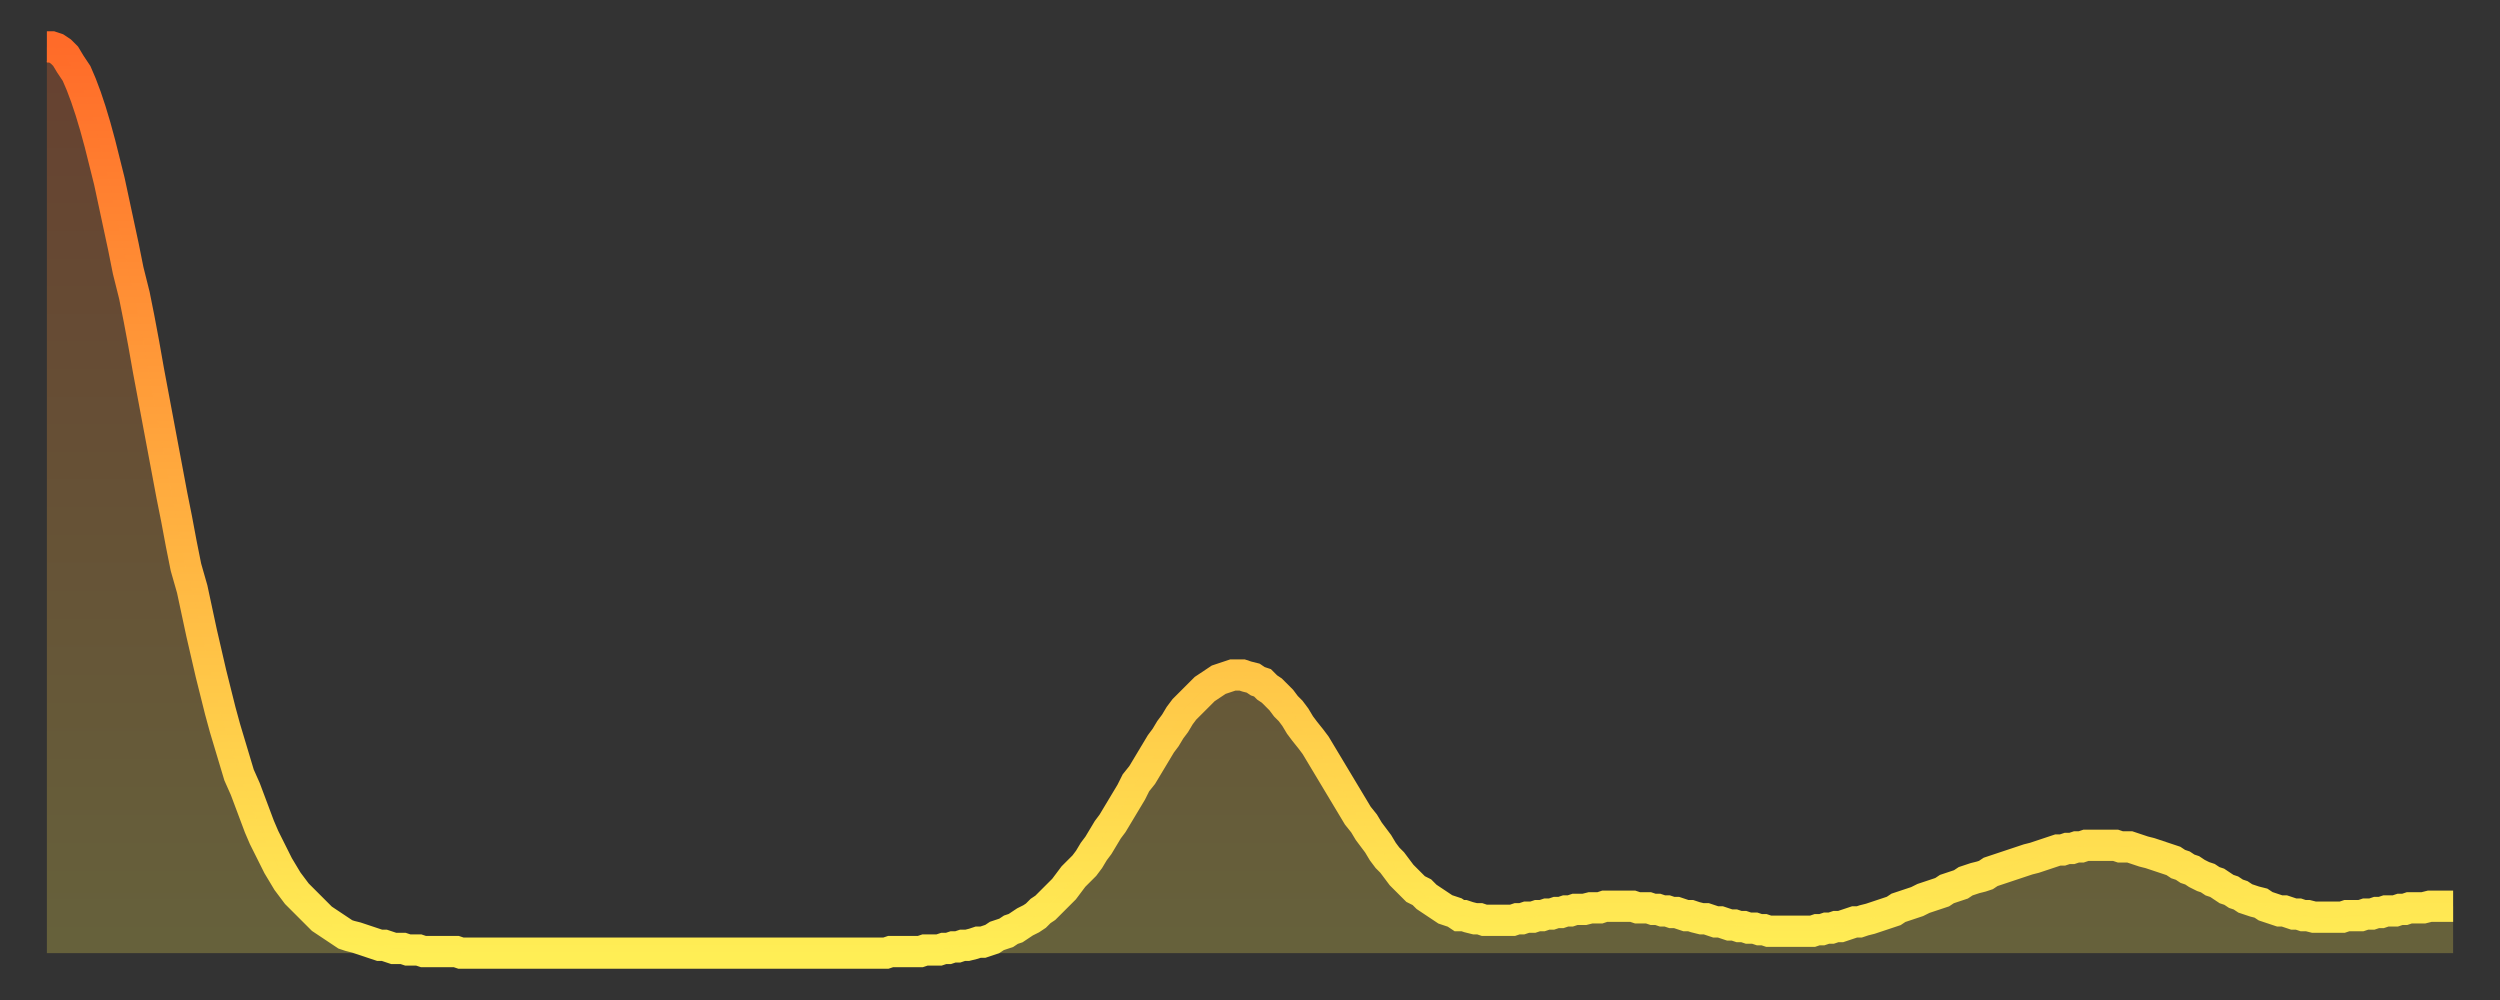
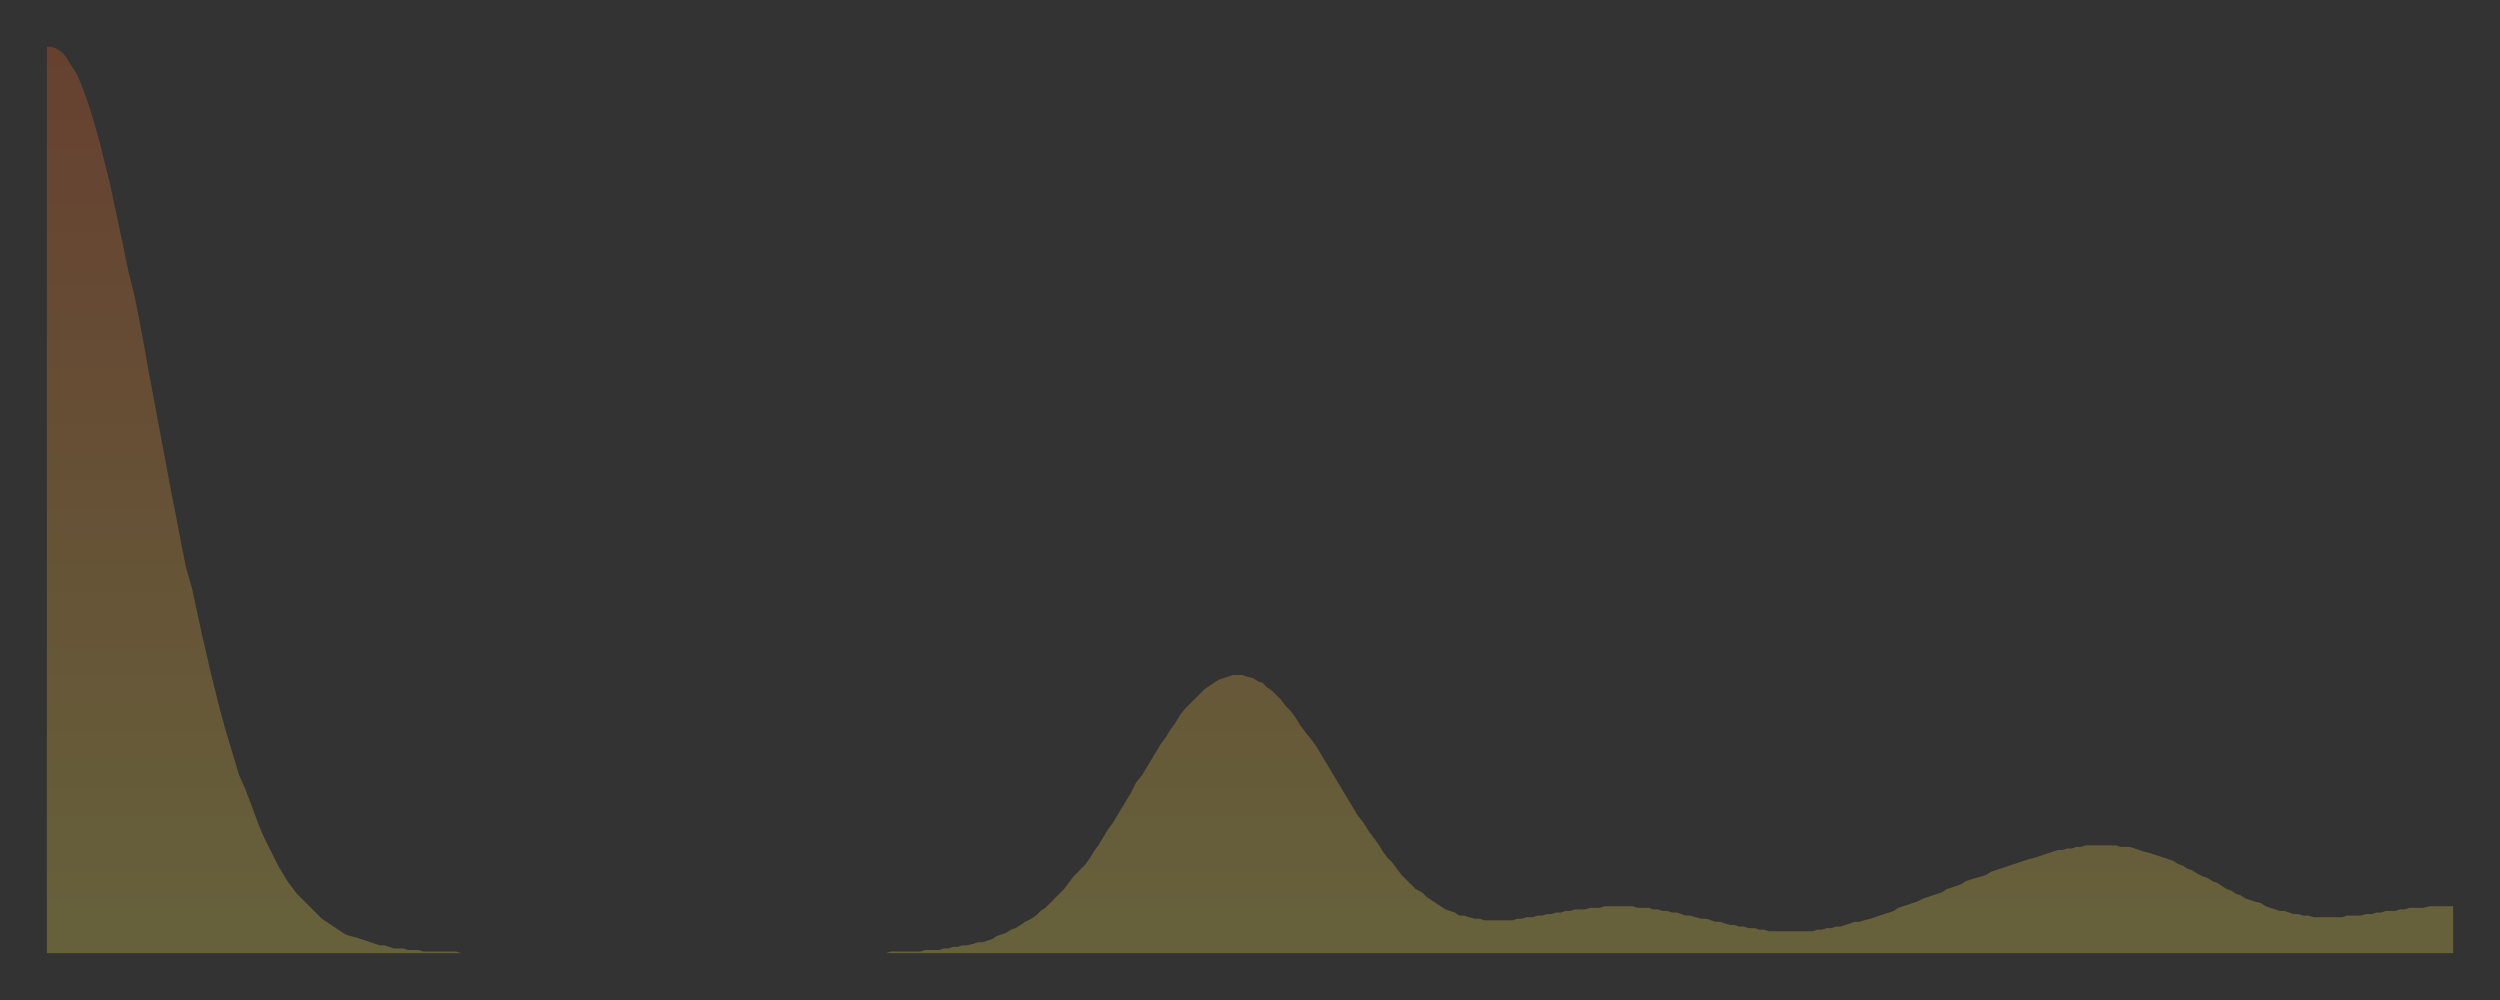
<svg xmlns="http://www.w3.org/2000/svg" baseProfile="full" height="64" version="1.1" width="160">
  <rect width="100%" height="100%" fill="#333333" stroke="none" />
  <defs>
    <linearGradient id="id1148440" x1="0" x2="0" y1="0" y2="1">
      <stop offset="0%" stop-color="#ff6b29" />
      <stop offset="50%" stop-color="#ffad3f" />
      <stop offset="100%" stop-color="#ffee55" />
    </linearGradient>
  </defs>
  <g transform="translate(3,3)">
    <g>
-       <path d="M 0.0 0.0 0.3 0.0 0.6 0.1 0.9 0.3 1.2 0.6 1.5 1.1 1.9 1.7 2.2 2.4 2.5 3.2 2.8 4.1 3.1 5.1 3.4 6.2 3.7 7.4 4.0 8.6 4.3 10.0 4.6 11.4 4.9 12.8 5.2 14.3 5.6 15.9 5.9 17.4 6.2 19.0 6.5 20.7 6.8 22.3 7.1 23.9 7.4 25.5 7.7 27.1 8.0 28.7 8.3 30.2 8.6 31.8 8.9 33.3 9.3 34.7 9.6 36.1 9.9 37.5 10.2 38.8 10.5 40.1 10.8 41.3 11.1 42.5 11.4 43.6 11.7 44.6 12.0 45.6 12.3 46.6 12.7 47.5 13.0 48.3 13.3 49.1 13.6 49.9 13.9 50.6 14.2 51.2 14.5 51.8 14.8 52.4 15.1 52.9 15.4 53.4 15.7 53.8 16.0 54.2 16.4 54.6 16.7 54.9 17.0 55.2 17.3 55.5 17.6 55.8 17.9 56.0 18.2 56.2 18.5 56.4 18.8 56.6 19.1 56.8 19.4 56.9 19.8 57.0 20.1 57.1 20.4 57.2 20.7 57.3 21.0 57.4 21.3 57.5 21.6 57.5 21.9 57.6 22.2 57.7 22.5 57.7 22.8 57.7 23.1 57.8 23.5 57.8 23.8 57.8 24.1 57.9 24.4 57.9 24.7 57.9 25.0 57.9 25.3 57.9 25.6 57.9 25.9 57.9 26.2 57.9 26.5 58.0 26.8 58.0 27.2 58.0 27.5 58.0 27.8 58.0 28.1 58.0 28.4 58.0 28.7 58.0 29.0 58.0 29.3 58.0 29.6 58.0 29.9 58.0 30.2 58.0 30.6 58.0 30.9 58.0 31.2 58.0 31.5 58.0 31.8 58.0 32.1 58.0 32.4 58.0 32.7 58.0 33.0 58.0 33.3 58.0 33.6 58.0 33.9 58.0 34.3 58.0 34.6 58.0 34.9 58.0 35.2 58.0 35.5 58.0 35.8 58.0 36.1 58.0 36.4 58.0 36.7 58.0 37.0 58.0 37.3 58.0 37.7 58.0 38.0 58.0 38.3 58.0 38.6 58.0 38.9 58.0 39.2 58.0 39.5 58.0 39.8 58.0 40.1 58.0 40.4 58.0 40.7 58.0 41.0 58.0 41.4 58.0 41.7 58.0 42.0 58.0 42.3 58.0 42.6 58.0 42.9 58.0 43.2 58.0 43.5 58.0 43.8 58.0 44.1 58.0 44.4 58.0 44.7 58.0 45.1 58.0 45.4 58.0 45.7 58.0 46.0 58.0 46.3 58.0 46.6 58.0 46.9 58.0 47.2 58.0 47.5 58.0 47.8 58.0 48.1 58.0 48.5 58.0 48.8 58.0 49.1 58.0 49.4 58.0 49.7 58.0 50.0 58.0 50.3 58.0 50.6 58.0 50.9 58.0 51.2 58.0 51.5 58.0 51.8 58.0 52.2 58.0 52.5 58.0 52.8 58.0 53.1 58.0 53.4 58.0 53.7 58.0 54.0 57.9 54.3 57.9 54.6 57.9 54.9 57.9 55.2 57.9 55.6 57.9 55.9 57.9 56.2 57.8 56.5 57.8 56.8 57.8 57.1 57.8 57.4 57.7 57.7 57.7 58.0 57.6 58.3 57.6 58.6 57.5 58.9 57.5 59.3 57.4 59.6 57.3 59.9 57.3 60.2 57.2 60.5 57.1 60.8 56.9 61.1 56.8 61.4 56.7 61.7 56.5 62.0 56.4 62.3 56.2 62.6 56.0 63.0 55.8 63.3 55.6 63.6 55.3 63.9 55.1 64.2 54.8 64.5 54.5 64.8 54.2 65.1 53.9 65.4 53.5 65.7 53.1 66.0 52.8 66.4 52.4 66.7 52.0 67.0 51.5 67.3 51.1 67.6 50.6 67.9 50.1 68.2 49.7 68.5 49.2 68.8 48.7 69.1 48.2 69.4 47.7 69.7 47.1 70.1 46.6 70.4 46.1 70.7 45.6 71.0 45.1 71.3 44.6 71.6 44.2 71.9 43.7 72.2 43.3 72.5 42.8 72.8 42.4 73.1 42.1 73.5 41.7 73.8 41.4 74.1 41.1 74.4 40.9 74.7 40.7 75.0 40.5 75.3 40.4 75.6 40.3 75.9 40.2 76.2 40.2 76.5 40.2 76.8 40.3 77.2 40.4 77.5 40.6 77.8 40.7 78.1 41.0 78.4 41.2 78.7 41.5 79.0 41.8 79.3 42.2 79.6 42.5 79.9 42.9 80.2 43.4 80.5 43.8 80.9 44.3 81.2 44.7 81.5 45.2 81.8 45.7 82.1 46.2 82.4 46.7 82.7 47.2 83.0 47.7 83.3 48.2 83.6 48.7 83.9 49.2 84.3 49.7 84.6 50.2 84.9 50.6 85.2 51.0 85.5 51.5 85.8 51.9 86.1 52.2 86.4 52.6 86.7 53.0 87.0 53.3 87.3 53.6 87.6 53.9 88.0 54.1 88.3 54.4 88.6 54.6 88.9 54.8 89.2 55.0 89.5 55.2 89.8 55.3 90.1 55.4 90.4 55.6 90.7 55.6 91.0 55.7 91.4 55.8 91.7 55.8 92.0 55.9 92.3 55.9 92.6 55.9 92.9 55.9 93.2 55.9 93.5 55.9 93.8 55.9 94.1 55.8 94.4 55.8 94.7 55.7 95.1 55.7 95.4 55.6 95.7 55.6 96.0 55.5 96.3 55.5 96.6 55.4 96.9 55.4 97.2 55.3 97.5 55.3 97.8 55.2 98.1 55.2 98.4 55.2 98.8 55.1 99.1 55.1 99.4 55.1 99.7 55.0 100.0 55.0 100.3 55.0 100.6 55.0 100.9 55.0 101.2 55.0 101.5 55.0 101.8 55.1 102.2 55.1 102.5 55.1 102.8 55.2 103.1 55.2 103.4 55.3 103.7 55.3 104.0 55.4 104.3 55.4 104.6 55.5 104.9 55.6 105.2 55.6 105.5 55.7 105.9 55.8 106.2 55.8 106.5 55.9 106.8 56.0 107.1 56.0 107.4 56.1 107.7 56.2 108.0 56.2 108.3 56.3 108.6 56.3 108.9 56.4 109.3 56.4 109.6 56.5 109.9 56.5 110.2 56.6 110.5 56.6 110.8 56.6 111.1 56.6 111.4 56.6 111.7 56.6 112.0 56.6 112.3 56.6 112.6 56.6 113.0 56.6 113.3 56.5 113.6 56.5 113.9 56.4 114.2 56.4 114.5 56.3 114.8 56.3 115.1 56.2 115.4 56.1 115.7 56.0 116.0 56.0 116.3 55.9 116.7 55.8 117.0 55.7 117.3 55.6 117.6 55.5 117.9 55.4 118.2 55.3 118.5 55.1 118.8 55.0 119.1 54.9 119.4 54.8 119.7 54.7 120.1 54.5 120.4 54.4 120.7 54.3 121.0 54.2 121.3 54.1 121.6 53.9 121.9 53.8 122.2 53.7 122.5 53.6 122.8 53.4 123.1 53.3 123.4 53.2 123.8 53.1 124.1 53.0 124.4 52.8 124.7 52.7 125.0 52.6 125.3 52.5 125.6 52.4 125.9 52.3 126.2 52.2 126.5 52.1 126.8 52.0 127.2 51.9 127.5 51.8 127.8 51.7 128.1 51.6 128.4 51.5 128.7 51.4 129.0 51.4 129.3 51.3 129.6 51.3 129.9 51.2 130.2 51.2 130.5 51.1 130.9 51.1 131.2 51.1 131.5 51.1 131.8 51.1 132.1 51.1 132.4 51.1 132.7 51.2 133.0 51.2 133.3 51.2 133.6 51.3 133.9 51.4 134.2 51.5 134.6 51.6 134.9 51.7 135.2 51.8 135.5 51.9 135.8 52.0 136.1 52.1 136.4 52.3 136.7 52.4 137.0 52.6 137.3 52.7 137.6 52.9 138.0 53.1 138.3 53.2 138.6 53.4 138.9 53.5 139.2 53.7 139.5 53.9 139.8 54.0 140.1 54.2 140.4 54.3 140.7 54.5 141.0 54.6 141.3 54.7 141.7 54.8 142.0 55.0 142.3 55.1 142.6 55.2 142.9 55.3 143.2 55.3 143.5 55.4 143.8 55.5 144.1 55.5 144.4 55.6 144.7 55.6 145.1 55.7 145.4 55.7 145.7 55.7 146.0 55.7 146.3 55.7 146.6 55.7 146.9 55.7 147.2 55.6 147.5 55.6 147.8 55.6 148.1 55.6 148.4 55.5 148.8 55.5 149.1 55.4 149.4 55.4 149.7 55.3 150.0 55.3 150.3 55.3 150.6 55.2 150.9 55.2 151.2 55.1 151.5 55.1 151.8 55.1 152.1 55.1 152.5 55.0 152.8 55.0 153.1 55.0 153.4 55.0 153.7 55.0 154.0 55.0" fill="none" id="graph-curve" opacity="1" stroke="url(#id1148440)" stroke-width="2" />
      <path d="M 0 58 L 0.0 0.0 0.3 0.0 0.6 0.1 0.9 0.3 1.2 0.6 1.5 1.1 1.9 1.7 2.2 2.4 2.5 3.2 2.8 4.1 3.1 5.1 3.4 6.2 3.7 7.4 4.0 8.6 4.3 10.0 4.6 11.4 4.9 12.8 5.2 14.3 5.6 15.9 5.9 17.4 6.2 19.0 6.5 20.7 6.8 22.3 7.1 23.9 7.4 25.5 7.7 27.1 8.0 28.7 8.3 30.2 8.6 31.8 8.9 33.3 9.3 34.7 9.6 36.1 9.9 37.5 10.2 38.8 10.5 40.1 10.8 41.3 11.1 42.5 11.4 43.6 11.7 44.6 12.0 45.6 12.3 46.6 12.7 47.5 13.0 48.3 13.3 49.1 13.6 49.9 13.9 50.6 14.2 51.2 14.5 51.8 14.8 52.4 15.1 52.9 15.4 53.4 15.7 53.8 16.0 54.2 16.4 54.6 16.7 54.9 17.0 55.2 17.3 55.5 17.6 55.8 17.9 56.0 18.2 56.2 18.5 56.4 18.8 56.6 19.1 56.8 19.4 56.9 19.8 57.0 20.1 57.1 20.4 57.2 20.7 57.3 21.0 57.4 21.3 57.5 21.6 57.5 21.9 57.6 22.2 57.7 22.5 57.7 22.8 57.7 23.1 57.8 23.5 57.8 23.8 57.8 24.1 57.9 24.4 57.9 24.7 57.9 25.0 57.9 25.3 57.9 25.6 57.9 25.9 57.9 26.2 57.9 26.5 58.0 26.8 58.0 27.2 58.0 27.5 58.0 27.8 58.0 28.1 58.0 28.4 58.0 28.7 58.0 29.0 58.0 29.3 58.0 29.6 58.0 29.9 58.0 30.2 58.0 30.6 58.0 30.9 58.0 31.2 58.0 31.5 58.0 31.8 58.0 32.1 58.0 32.4 58.0 32.7 58.0 33.0 58.0 33.3 58.0 33.6 58.0 33.9 58.0 34.3 58.0 34.6 58.0 34.9 58.0 35.2 58.0 35.5 58.0 35.8 58.0 36.1 58.0 36.4 58.0 36.7 58.0 37.0 58.0 37.3 58.0 37.7 58.0 38.0 58.0 38.3 58.0 38.6 58.0 38.9 58.0 39.2 58.0 39.5 58.0 39.8 58.0 40.1 58.0 40.4 58.0 40.7 58.0 41.0 58.0 41.4 58.0 41.7 58.0 42.0 58.0 42.3 58.0 42.6 58.0 42.9 58.0 43.2 58.0 43.5 58.0 43.8 58.0 44.1 58.0 44.4 58.0 44.7 58.0 45.1 58.0 45.4 58.0 45.7 58.0 46.0 58.0 46.3 58.0 46.6 58.0 46.9 58.0 47.2 58.0 47.5 58.0 47.8 58.0 48.1 58.0 48.5 58.0 48.8 58.0 49.1 58.0 49.4 58.0 49.7 58.0 50.0 58.0 50.3 58.0 50.6 58.0 50.9 58.0 51.2 58.0 51.5 58.0 51.8 58.0 52.2 58.0 52.5 58.0 52.8 58.0 53.1 58.0 53.4 58.0 53.7 58.0 54.0 57.9 54.3 57.9 54.6 57.9 54.9 57.9 55.2 57.9 55.6 57.9 55.9 57.9 56.2 57.8 56.5 57.8 56.8 57.8 57.1 57.8 57.4 57.7 57.7 57.7 58.0 57.6 58.3 57.6 58.6 57.5 58.9 57.5 59.3 57.4 59.6 57.3 59.9 57.3 60.2 57.2 60.5 57.1 60.8 56.9 61.1 56.8 61.4 56.7 61.7 56.5 62.0 56.4 62.3 56.2 62.6 56.0 63.0 55.8 63.3 55.6 63.6 55.3 63.9 55.1 64.2 54.8 64.5 54.5 64.8 54.2 65.1 53.9 65.4 53.5 65.7 53.1 66.0 52.8 66.4 52.4 66.7 52.0 67.0 51.5 67.3 51.1 67.6 50.6 67.9 50.1 68.2 49.7 68.5 49.2 68.8 48.7 69.1 48.2 69.4 47.7 69.7 47.1 70.1 46.6 70.4 46.1 70.7 45.6 71.0 45.1 71.3 44.6 71.6 44.2 71.9 43.7 72.2 43.3 72.5 42.8 72.8 42.4 73.1 42.1 73.5 41.7 73.8 41.4 74.1 41.1 74.4 40.9 74.7 40.7 75.0 40.5 75.3 40.4 75.6 40.3 75.9 40.2 76.2 40.2 76.5 40.2 76.8 40.3 77.2 40.4 77.5 40.6 77.8 40.7 78.1 41.0 78.4 41.2 78.7 41.5 79.0 41.8 79.3 42.2 79.6 42.5 79.9 42.9 80.2 43.4 80.5 43.8 80.9 44.3 81.2 44.7 81.5 45.2 81.8 45.7 82.1 46.2 82.4 46.7 82.7 47.2 83.0 47.7 83.3 48.2 83.6 48.7 83.9 49.2 84.3 49.7 84.6 50.2 84.9 50.6 85.2 51.0 85.5 51.5 85.8 51.9 86.1 52.2 86.4 52.6 86.7 53.0 87.0 53.3 87.3 53.6 87.6 53.9 88.0 54.1 88.3 54.4 88.6 54.6 88.9 54.8 89.2 55.0 89.5 55.2 89.8 55.3 90.1 55.4 90.4 55.6 90.7 55.6 91.0 55.7 91.4 55.8 91.7 55.8 92.0 55.9 92.3 55.9 92.6 55.9 92.9 55.9 93.2 55.9 93.5 55.9 93.8 55.9 94.1 55.8 94.4 55.8 94.7 55.7 95.1 55.7 95.4 55.6 95.7 55.6 96.0 55.5 96.3 55.5 96.6 55.4 96.9 55.4 97.2 55.3 97.5 55.3 97.8 55.2 98.1 55.2 98.4 55.2 98.8 55.1 99.1 55.1 99.4 55.1 99.7 55.0 100.0 55.0 100.3 55.0 100.6 55.0 100.9 55.0 101.2 55.0 101.5 55.0 101.8 55.1 102.2 55.1 102.5 55.1 102.8 55.2 103.1 55.2 103.4 55.3 103.7 55.3 104.0 55.4 104.3 55.4 104.6 55.5 104.9 55.6 105.2 55.6 105.5 55.7 105.9 55.8 106.2 55.8 106.5 55.9 106.8 56.0 107.1 56.0 107.4 56.1 107.7 56.2 108.0 56.2 108.3 56.3 108.6 56.3 108.9 56.4 109.3 56.4 109.6 56.5 109.9 56.5 110.2 56.6 110.5 56.6 110.8 56.6 111.1 56.6 111.4 56.6 111.7 56.6 112.0 56.6 112.3 56.6 112.6 56.6 113.0 56.6 113.3 56.5 113.6 56.5 113.9 56.4 114.2 56.4 114.5 56.3 114.8 56.3 115.1 56.2 115.4 56.1 115.7 56.0 116.0 56.0 116.3 55.9 116.7 55.8 117.0 55.7 117.3 55.6 117.6 55.5 117.9 55.4 118.2 55.3 118.5 55.1 118.8 55.0 119.1 54.9 119.4 54.8 119.7 54.7 120.1 54.5 120.4 54.4 120.7 54.3 121.0 54.2 121.3 54.1 121.6 53.9 121.9 53.8 122.2 53.7 122.5 53.6 122.8 53.4 123.1 53.3 123.4 53.2 123.8 53.1 124.1 53.0 124.4 52.8 124.7 52.7 125.0 52.6 125.3 52.5 125.6 52.4 125.9 52.3 126.2 52.2 126.5 52.1 126.8 52.0 127.2 51.9 127.5 51.8 127.8 51.7 128.1 51.6 128.4 51.5 128.7 51.4 129.0 51.4 129.3 51.3 129.6 51.3 129.9 51.2 130.2 51.2 130.5 51.1 130.9 51.1 131.2 51.1 131.5 51.1 131.8 51.1 132.1 51.1 132.4 51.1 132.7 51.2 133.0 51.2 133.3 51.2 133.6 51.3 133.9 51.4 134.2 51.5 134.6 51.6 134.9 51.7 135.2 51.8 135.5 51.9 135.8 52.0 136.1 52.1 136.4 52.3 136.7 52.4 137.0 52.6 137.3 52.7 137.6 52.9 138.0 53.1 138.3 53.2 138.6 53.4 138.9 53.5 139.2 53.7 139.5 53.9 139.8 54.0 140.1 54.2 140.4 54.3 140.7 54.5 141.0 54.6 141.3 54.7 141.7 54.8 142.0 55.0 142.3 55.1 142.6 55.2 142.9 55.3 143.2 55.3 143.5 55.4 143.8 55.5 144.1 55.5 144.4 55.6 144.7 55.6 145.1 55.7 145.4 55.7 145.7 55.7 146.0 55.7 146.3 55.7 146.6 55.7 146.9 55.7 147.2 55.6 147.5 55.6 147.8 55.6 148.1 55.6 148.4 55.5 148.8 55.5 149.1 55.4 149.4 55.4 149.7 55.3 150.0 55.3 150.3 55.3 150.6 55.2 150.9 55.2 151.2 55.1 151.5 55.1 151.8 55.1 152.1 55.1 152.5 55.0 152.8 55.0 153.1 55.0 153.4 55.0 153.7 55.0 154.0 55.0 154 58" fill="url(#id1148440)" fill-opacity=".25" id="graph-shadow" />
    </g>
  </g>
</svg>